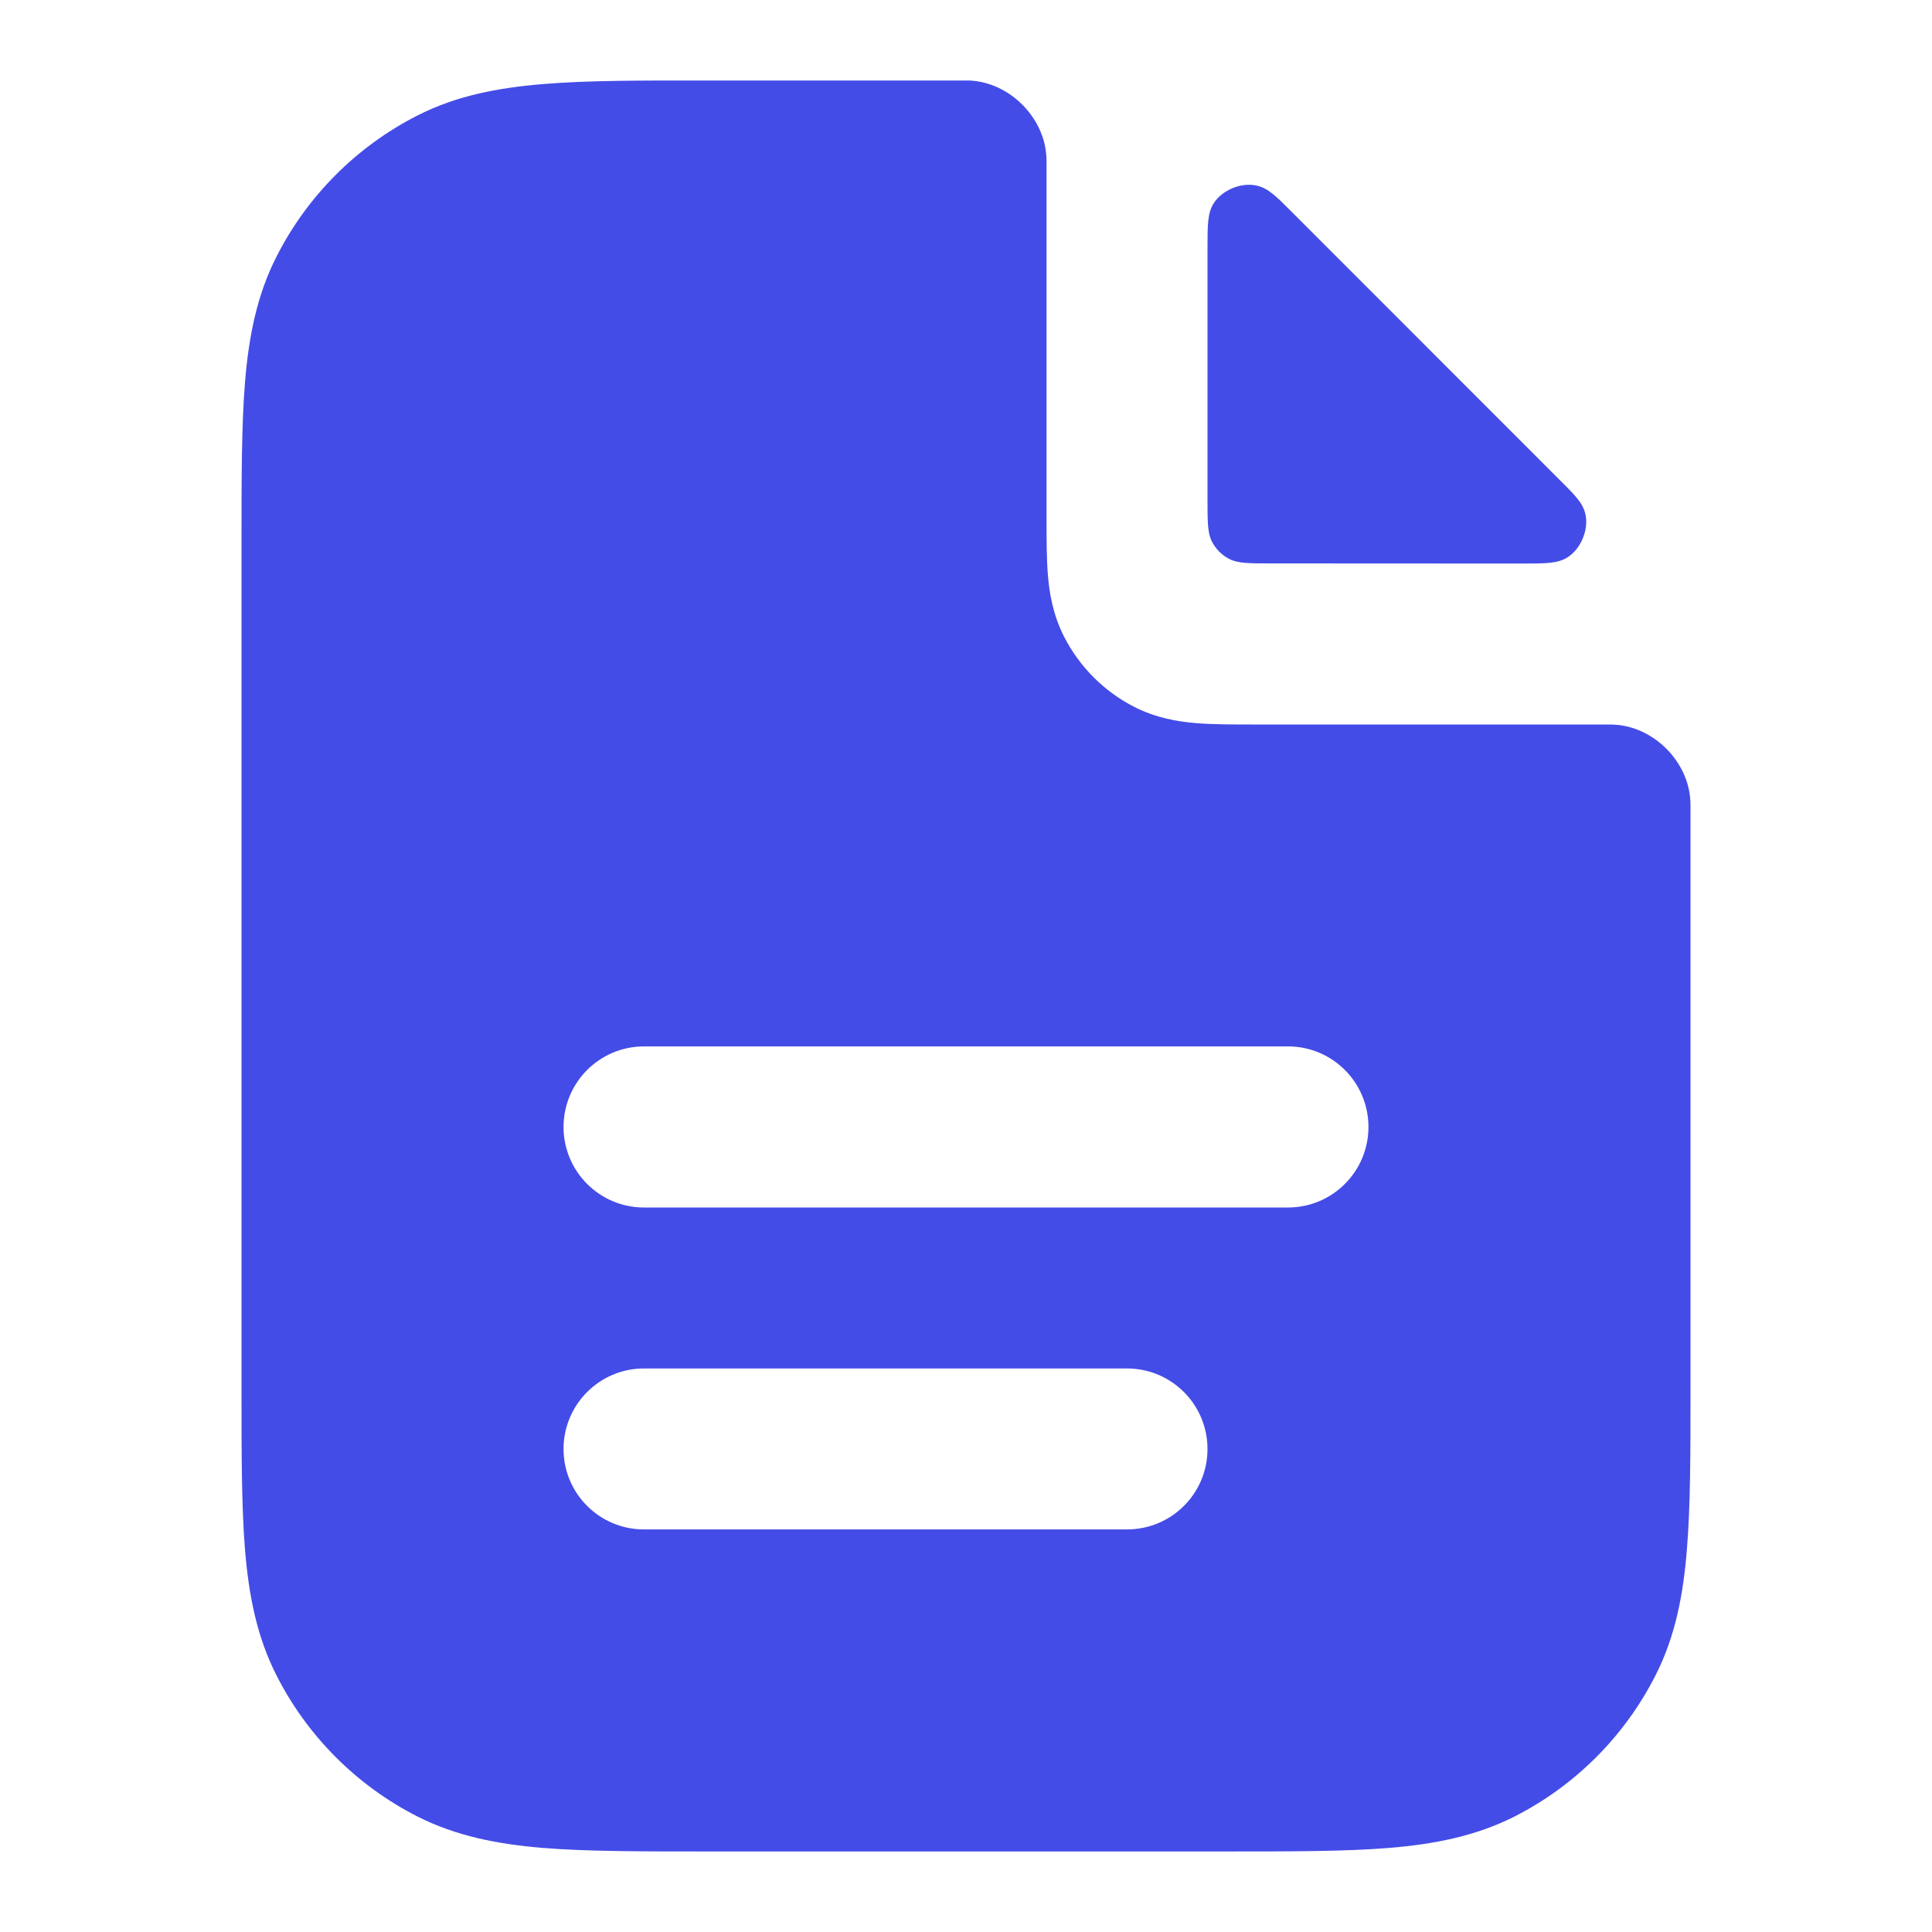
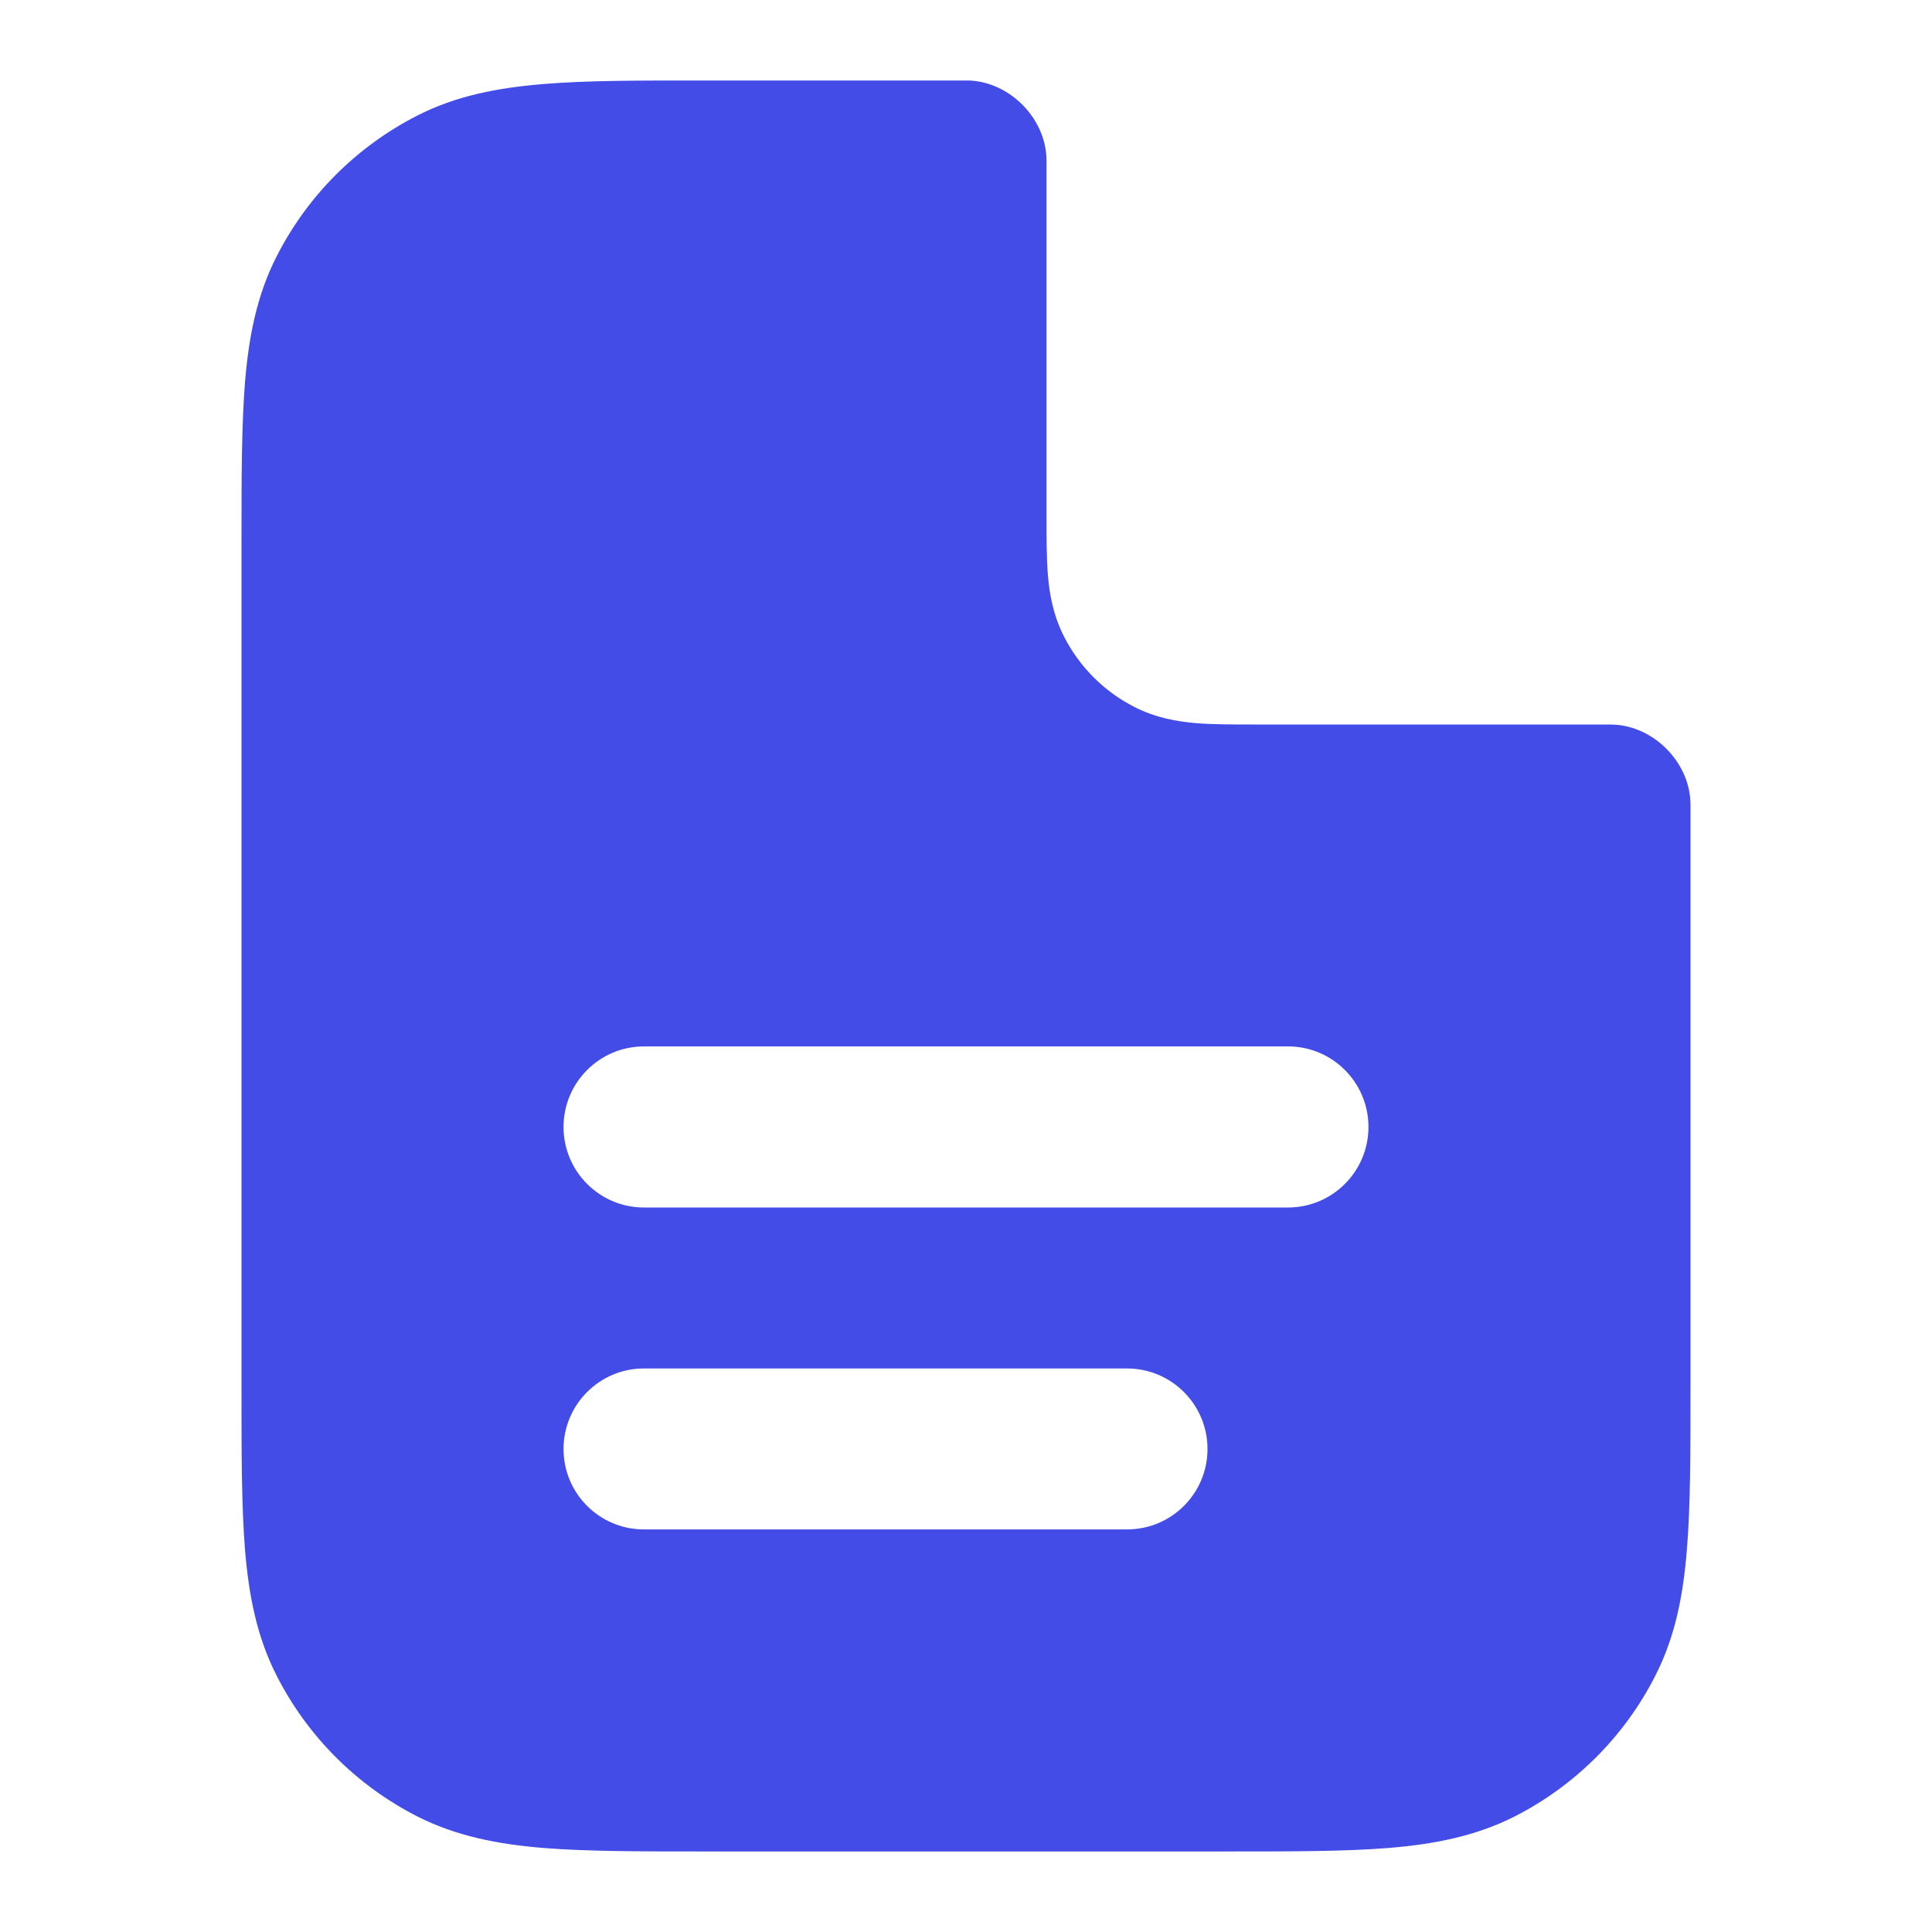
<svg xmlns="http://www.w3.org/2000/svg" width="16" height="16" viewBox="0 0 16 16" fill="none">
  <path fill-rule="evenodd" clip-rule="evenodd" d="M8.667 1.344C8.667 1.326 8.667 1.317 8.666 1.301C8.65 0.972 8.361 0.683 8.032 0.667C8.016 0.666 8.01 0.667 8 0.667H5.839C5.302 0.666 4.86 0.666 4.499 0.696C4.124 0.727 3.78 0.792 3.456 0.957C2.954 1.213 2.546 1.621 2.291 2.123C2.126 2.446 2.06 2.791 2.029 3.165C2 3.526 2 3.969 2 4.506V11.494C2 12.031 2 12.474 2.029 12.834C2.06 13.209 2.126 13.554 2.291 13.877C2.546 14.379 2.954 14.787 3.456 15.043C3.78 15.207 4.124 15.273 4.499 15.304C4.86 15.333 5.302 15.333 5.839 15.333H10.161C10.697 15.333 11.14 15.333 11.501 15.304C11.876 15.273 12.22 15.207 12.544 15.043C13.046 14.787 13.454 14.379 13.709 13.877C13.874 13.554 13.94 13.209 13.97 12.834C14 12.474 14 12.031 14 11.494V6.666C14 6.656 14 6.651 13.999 6.635C13.984 6.306 13.694 6.016 13.365 6.001C13.349 6 13.341 6 13.323 6L10.379 6C10.21 6 10.047 6 9.908 5.989C9.755 5.976 9.576 5.947 9.395 5.855C9.144 5.727 8.94 5.523 8.812 5.272C8.72 5.091 8.69 4.911 8.678 4.759C8.667 4.62 8.667 4.456 8.667 4.288L8.667 1.344ZM5.333 8.666C4.965 8.666 4.667 8.965 4.667 9.333C4.667 9.701 4.965 10 5.333 10H10.667C11.035 10 11.333 9.701 11.333 9.333C11.333 8.965 11.035 8.666 10.667 8.666H5.333ZM5.333 11.333C4.965 11.333 4.667 11.632 4.667 12C4.667 12.368 4.965 12.666 5.333 12.666H9.333C9.702 12.666 10 12.368 10 12C10 11.632 9.702 11.333 9.333 11.333H5.333Z" fill="#444CE7" />
-   <path d="M12.605 4.667C12.801 4.667 12.899 4.667 12.979 4.617C13.092 4.548 13.16 4.384 13.129 4.255C13.107 4.164 13.043 4.1 12.915 3.973L10.694 1.751C10.566 1.623 10.503 1.56 10.411 1.538C10.282 1.506 10.119 1.574 10.049 1.687C10 1.768 10 1.865 10 2.061L10 4.133C10 4.32 10 4.413 10.036 4.484C10.068 4.547 10.119 4.598 10.182 4.63C10.253 4.666 10.347 4.666 10.533 4.666L12.605 4.667Z" fill="#444CE7" />
</svg>